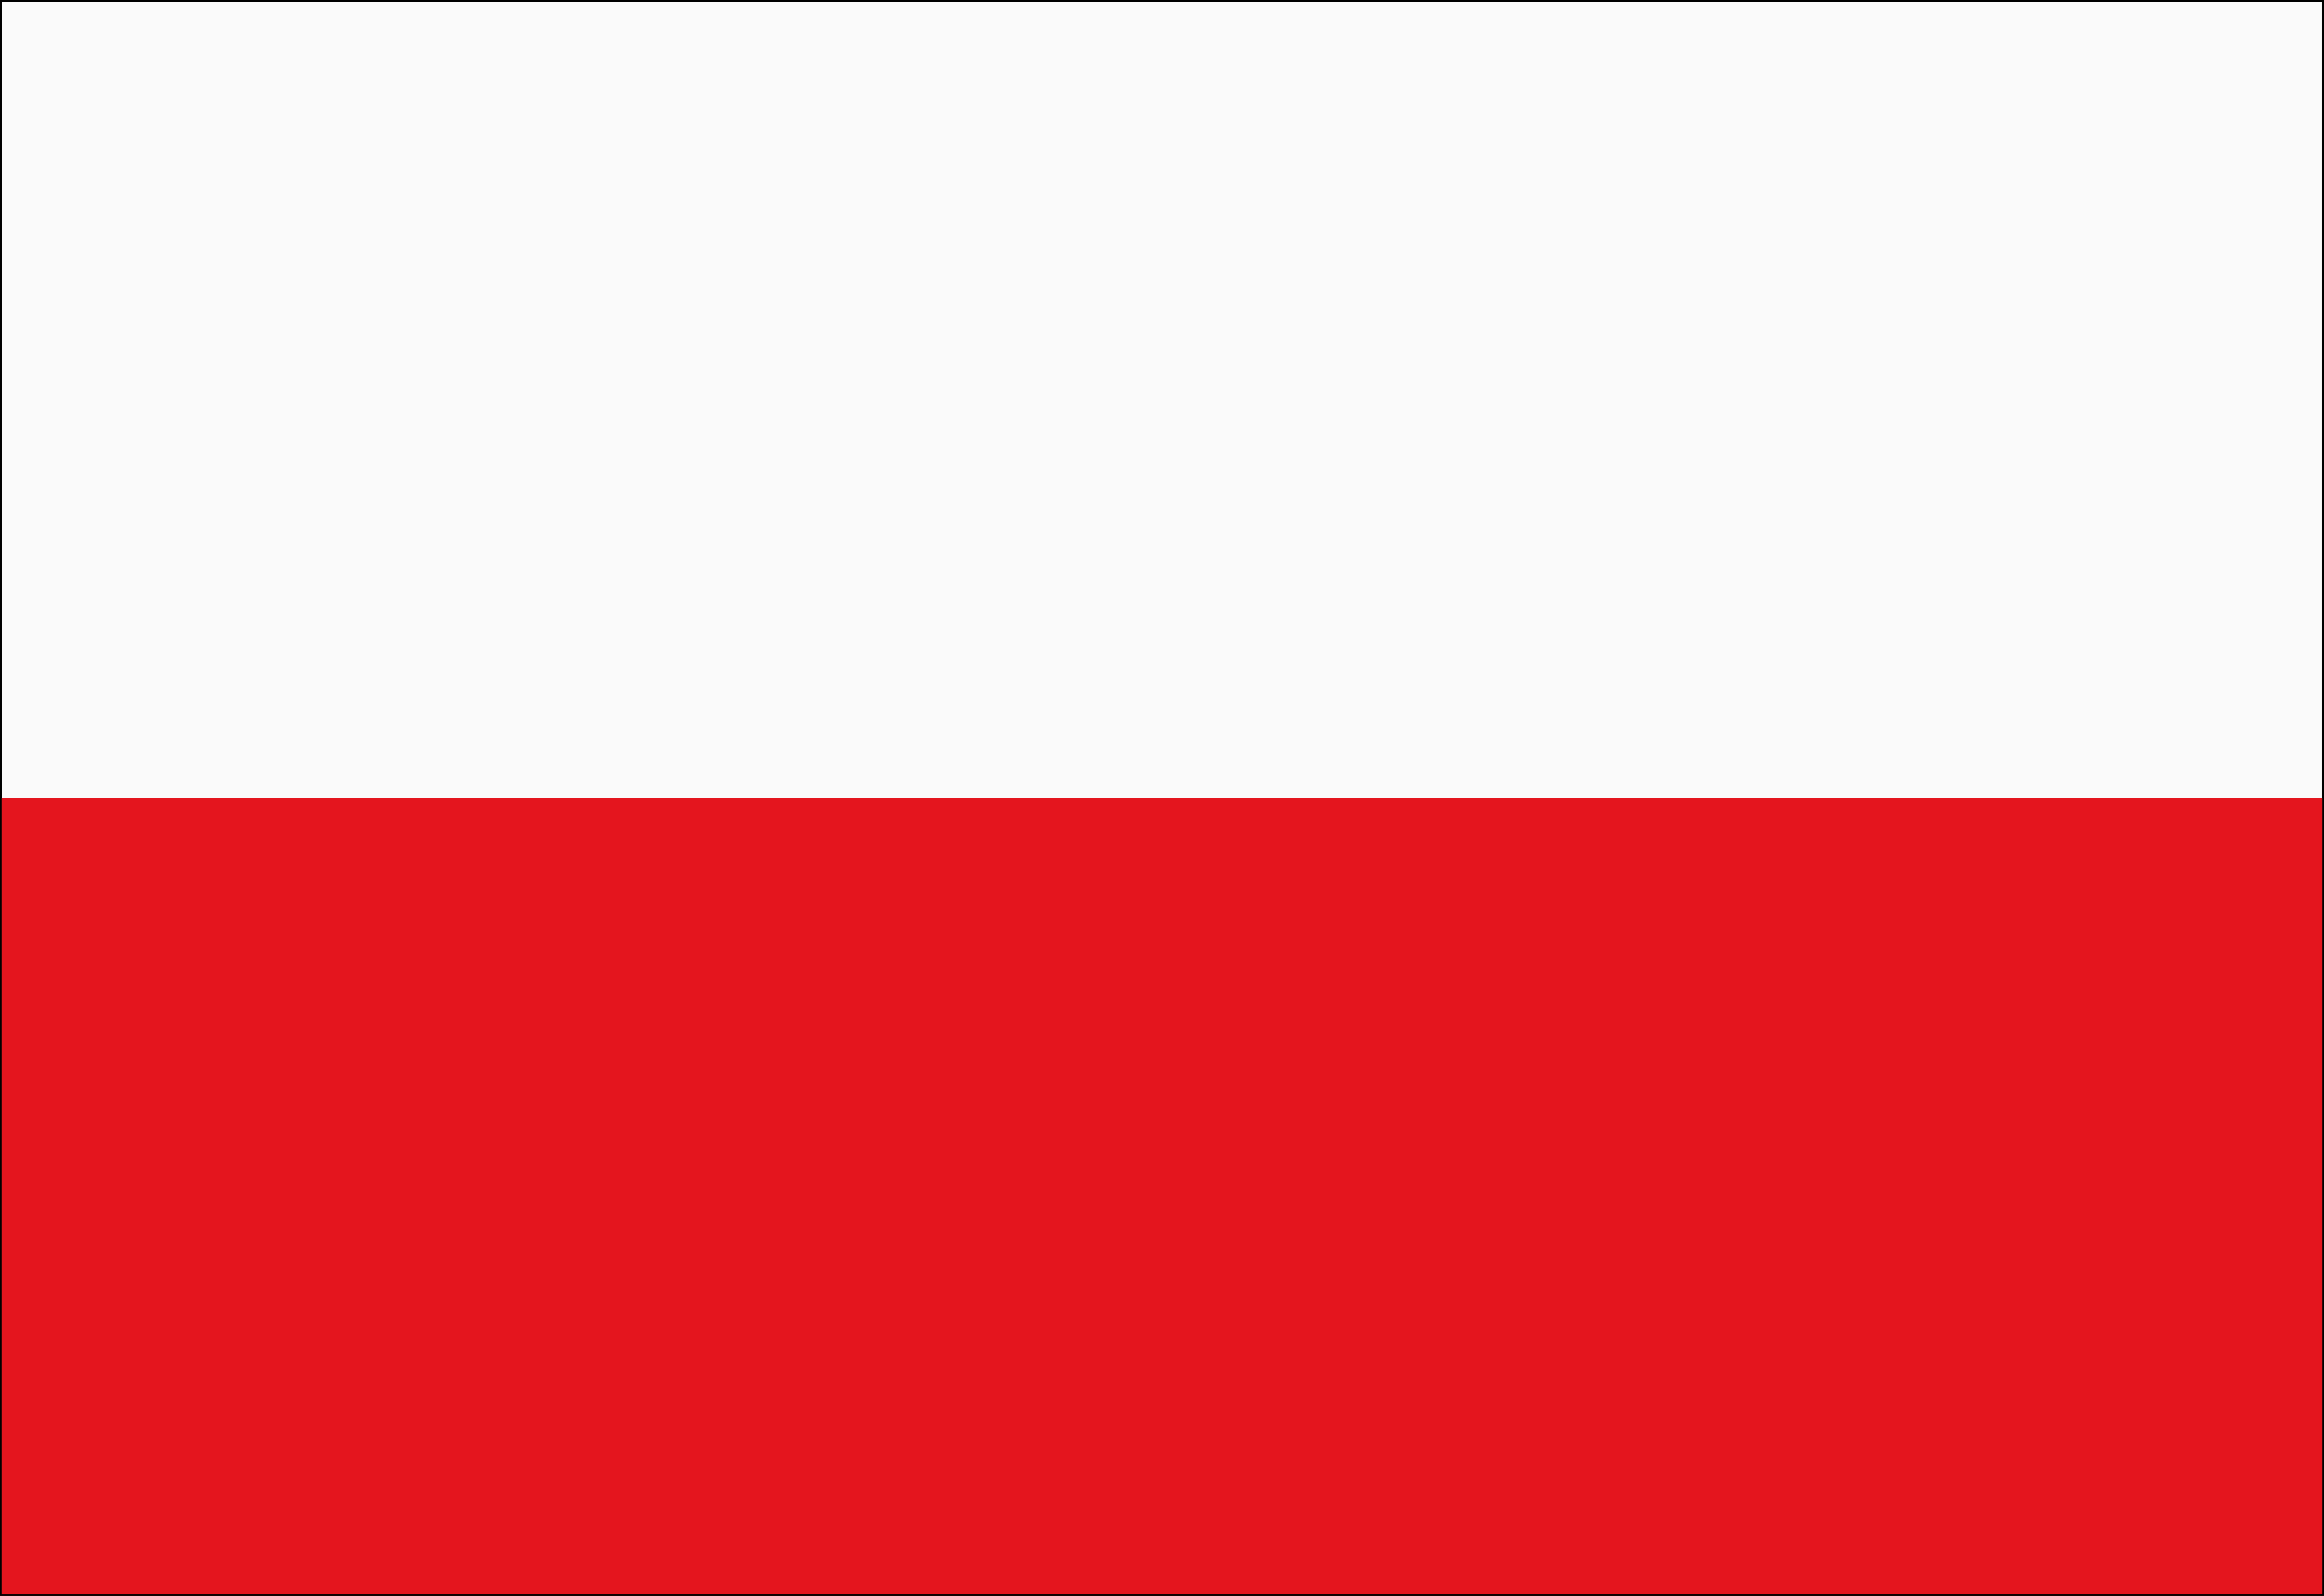
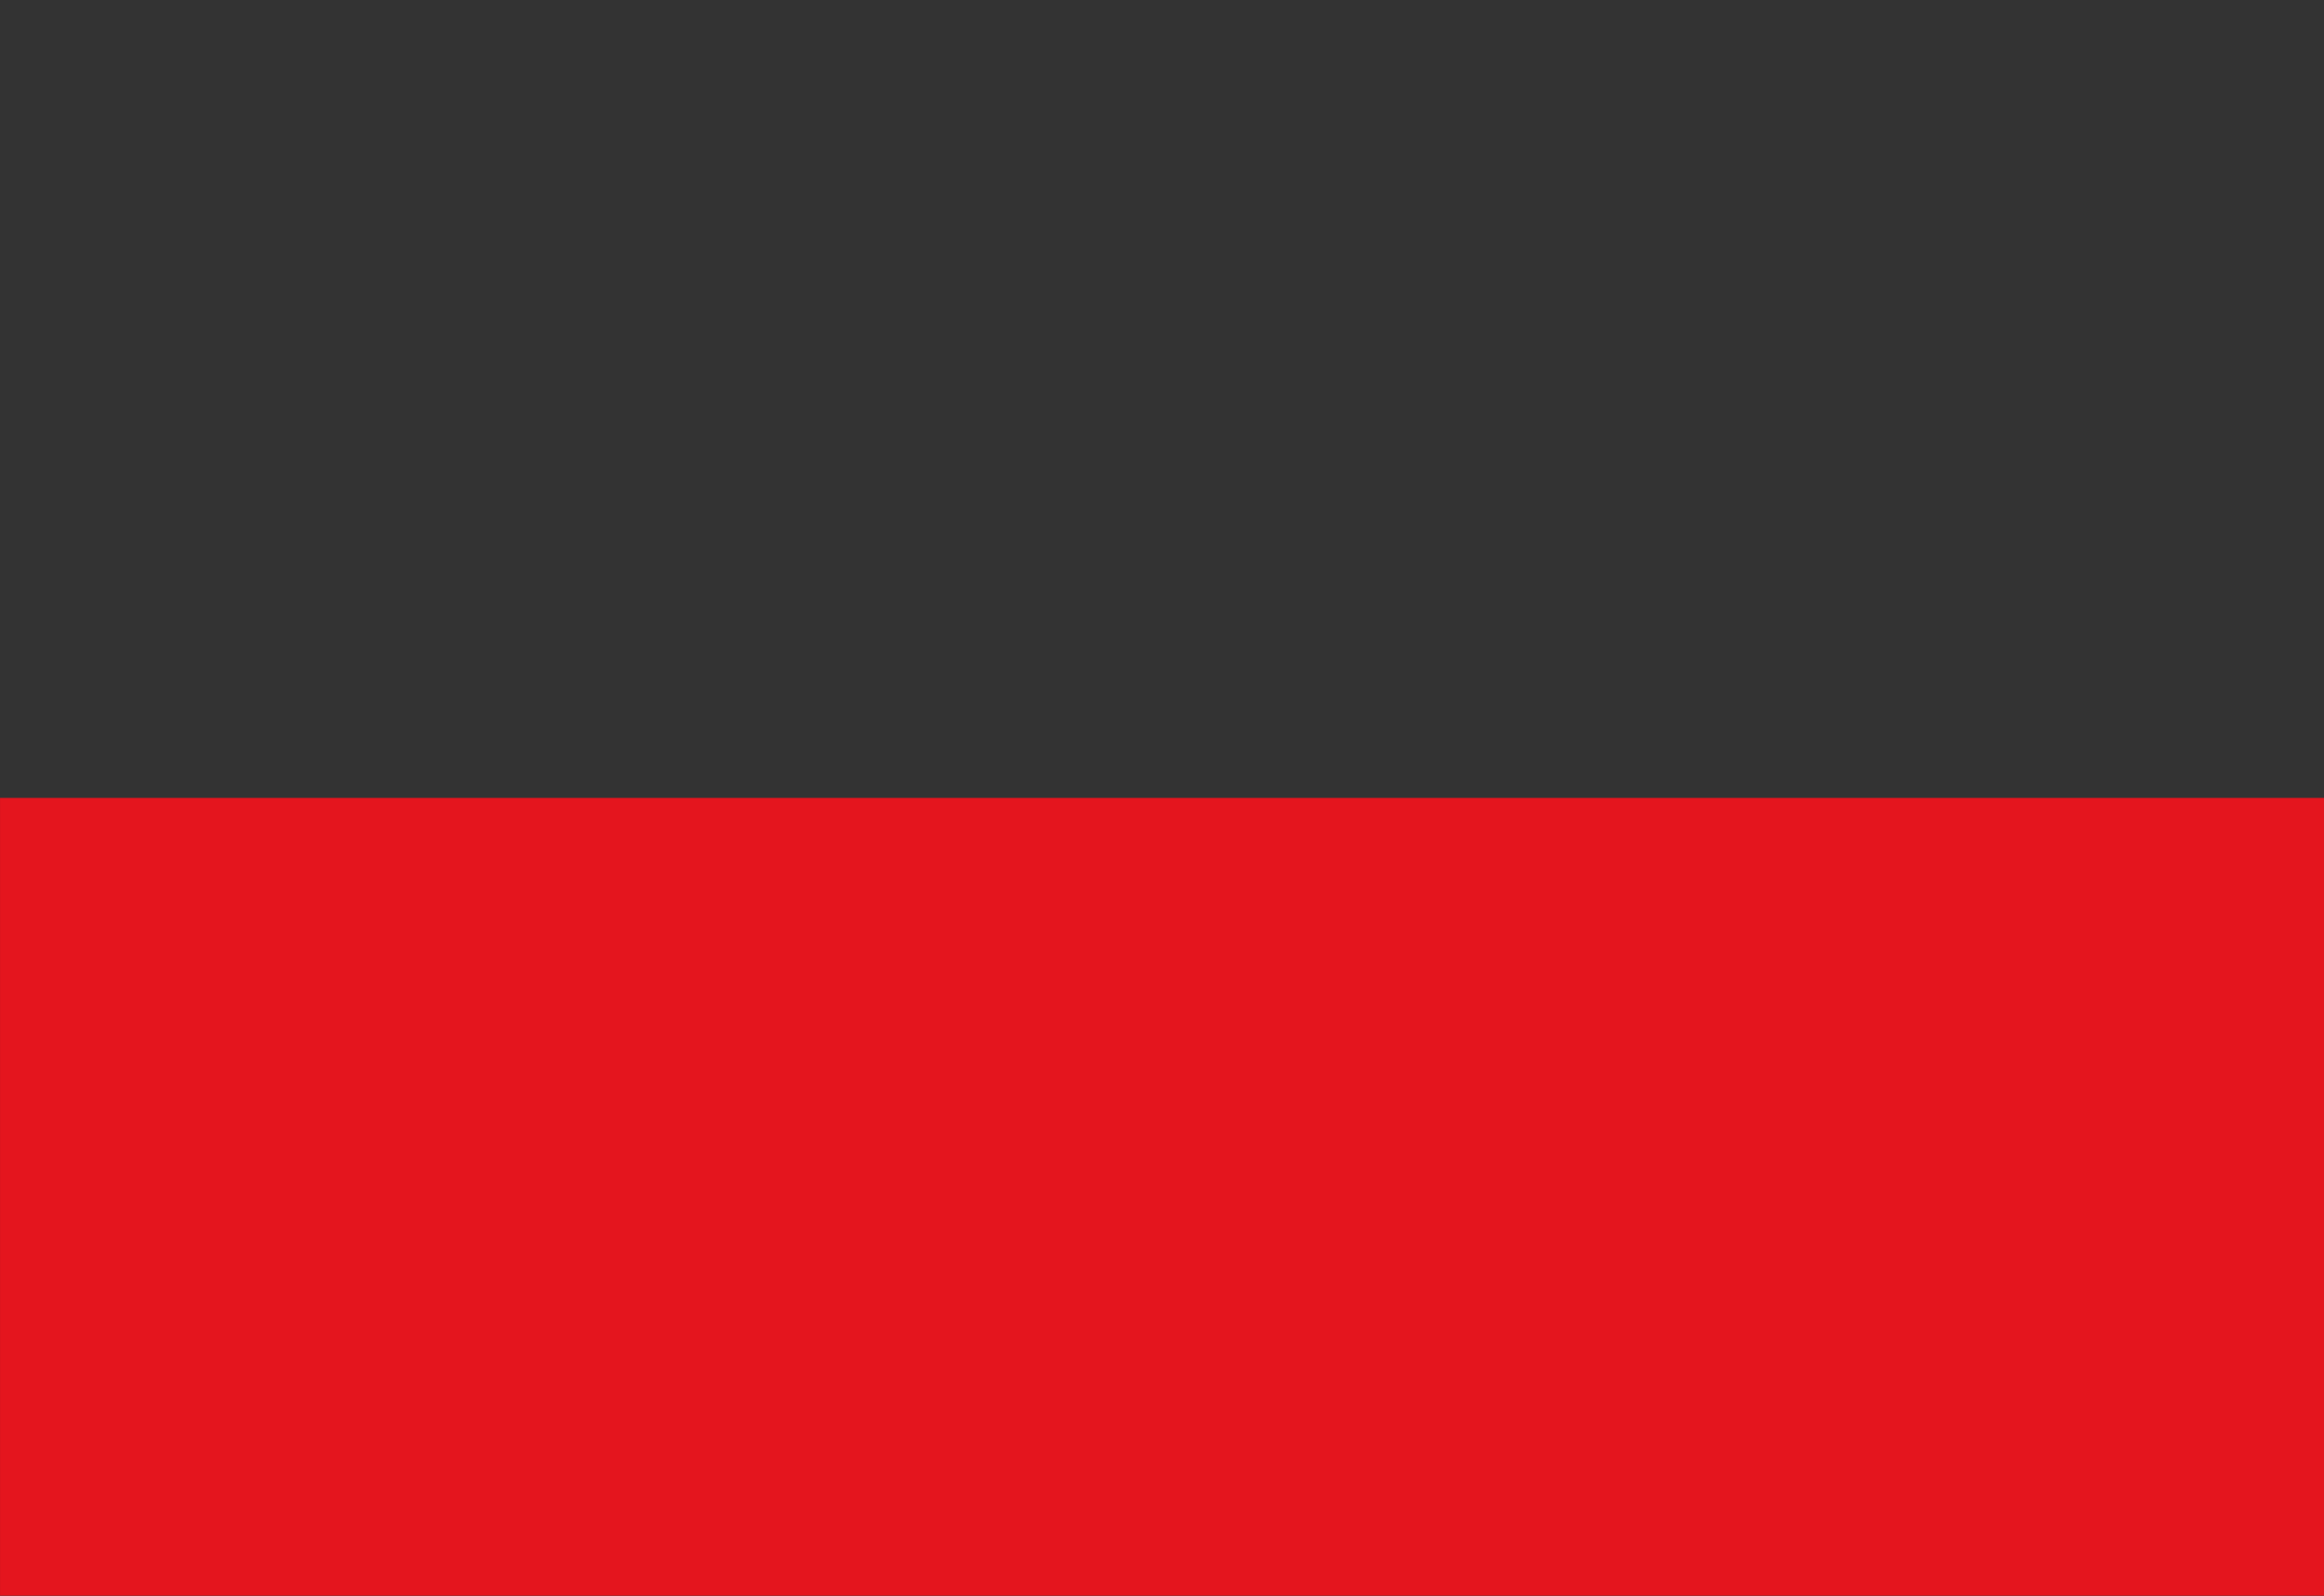
<svg xmlns="http://www.w3.org/2000/svg" width="100%" height="100%" viewBox="0 0 108509 74517" version="1.1" xml:space="preserve" style="fill-rule:evenodd;clip-rule:evenodd;stroke-linejoin:round;stroke-miterlimit:2;">
  <rect x="0" y="0" width="108509" height="74517" fill="#333333" stroke="none" />
-   <rect x="0" y="0" width="108507" height="74508.3" style="fill:#fafafa;stroke:#000;stroke-width:171.13px;" />
  <rect x="1.25" y="37258.3" width="108507" height="37250" style="fill:#e4151e;" />
-   <rect x="1.25" y="0" width="108506" height="74516.7" style="fill:none;stroke:#000;stroke-width:152.72px;stroke-linecap:round;stroke-miterlimit:1.5;" />
</svg>